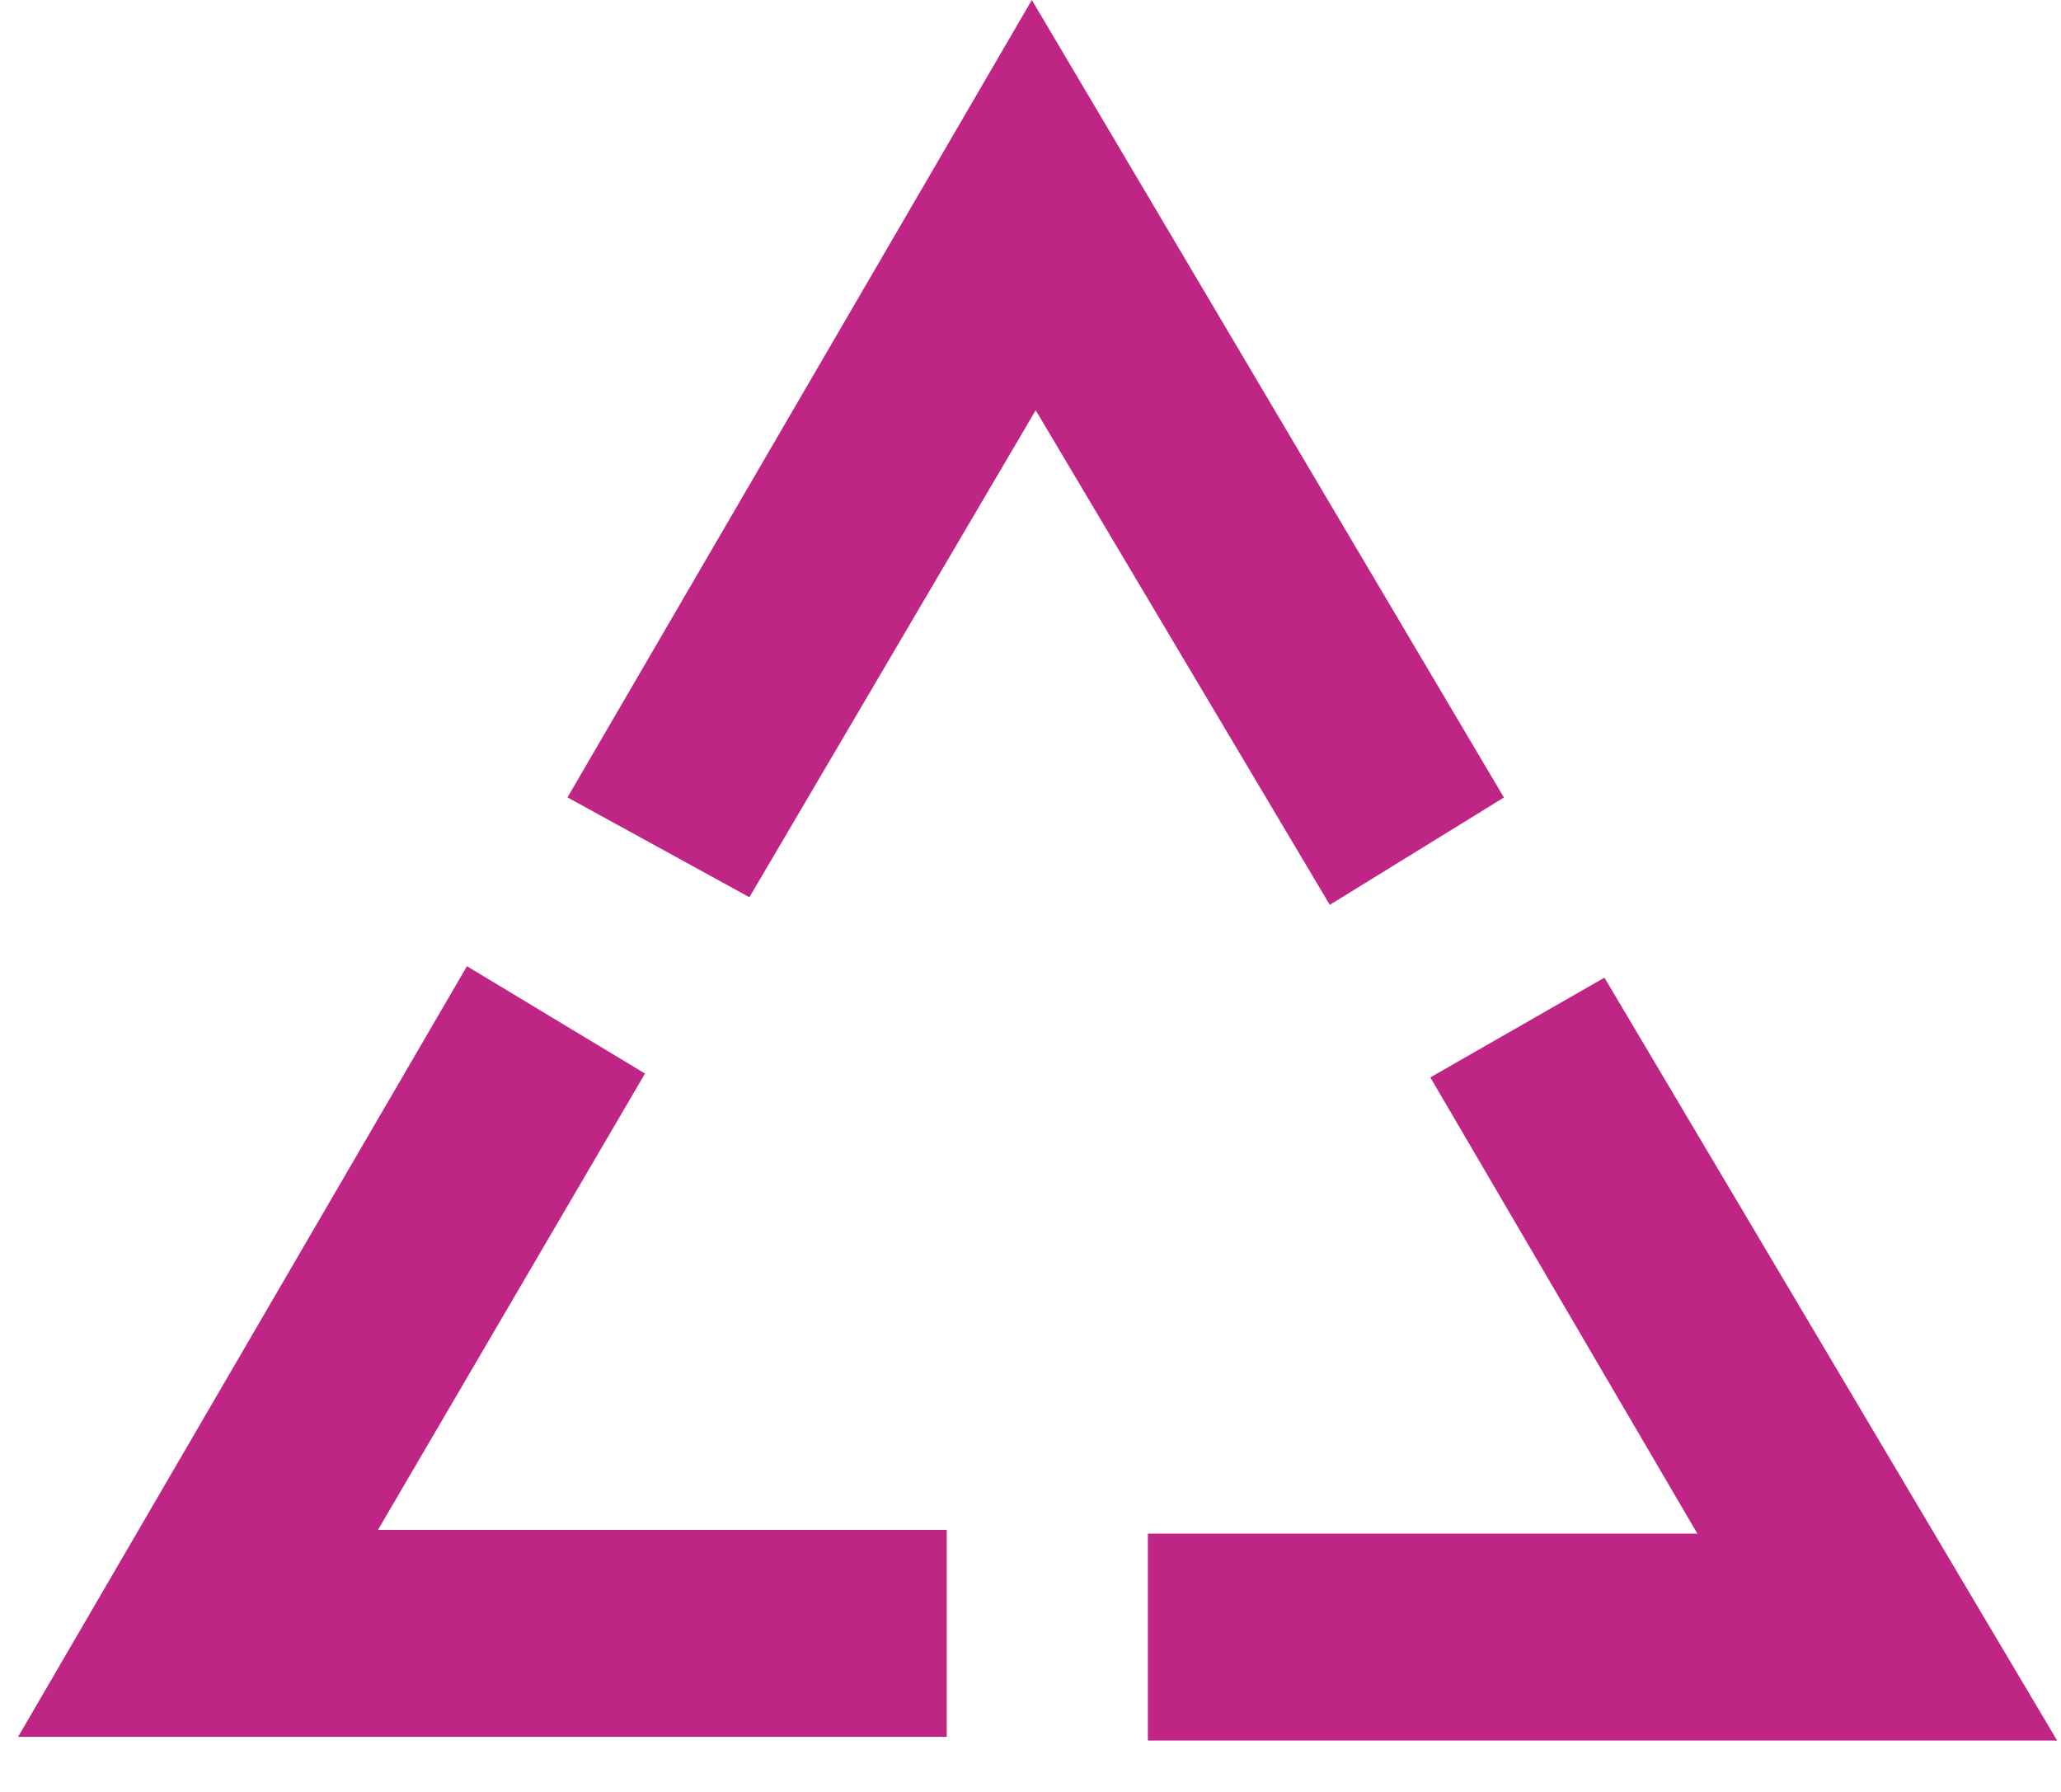
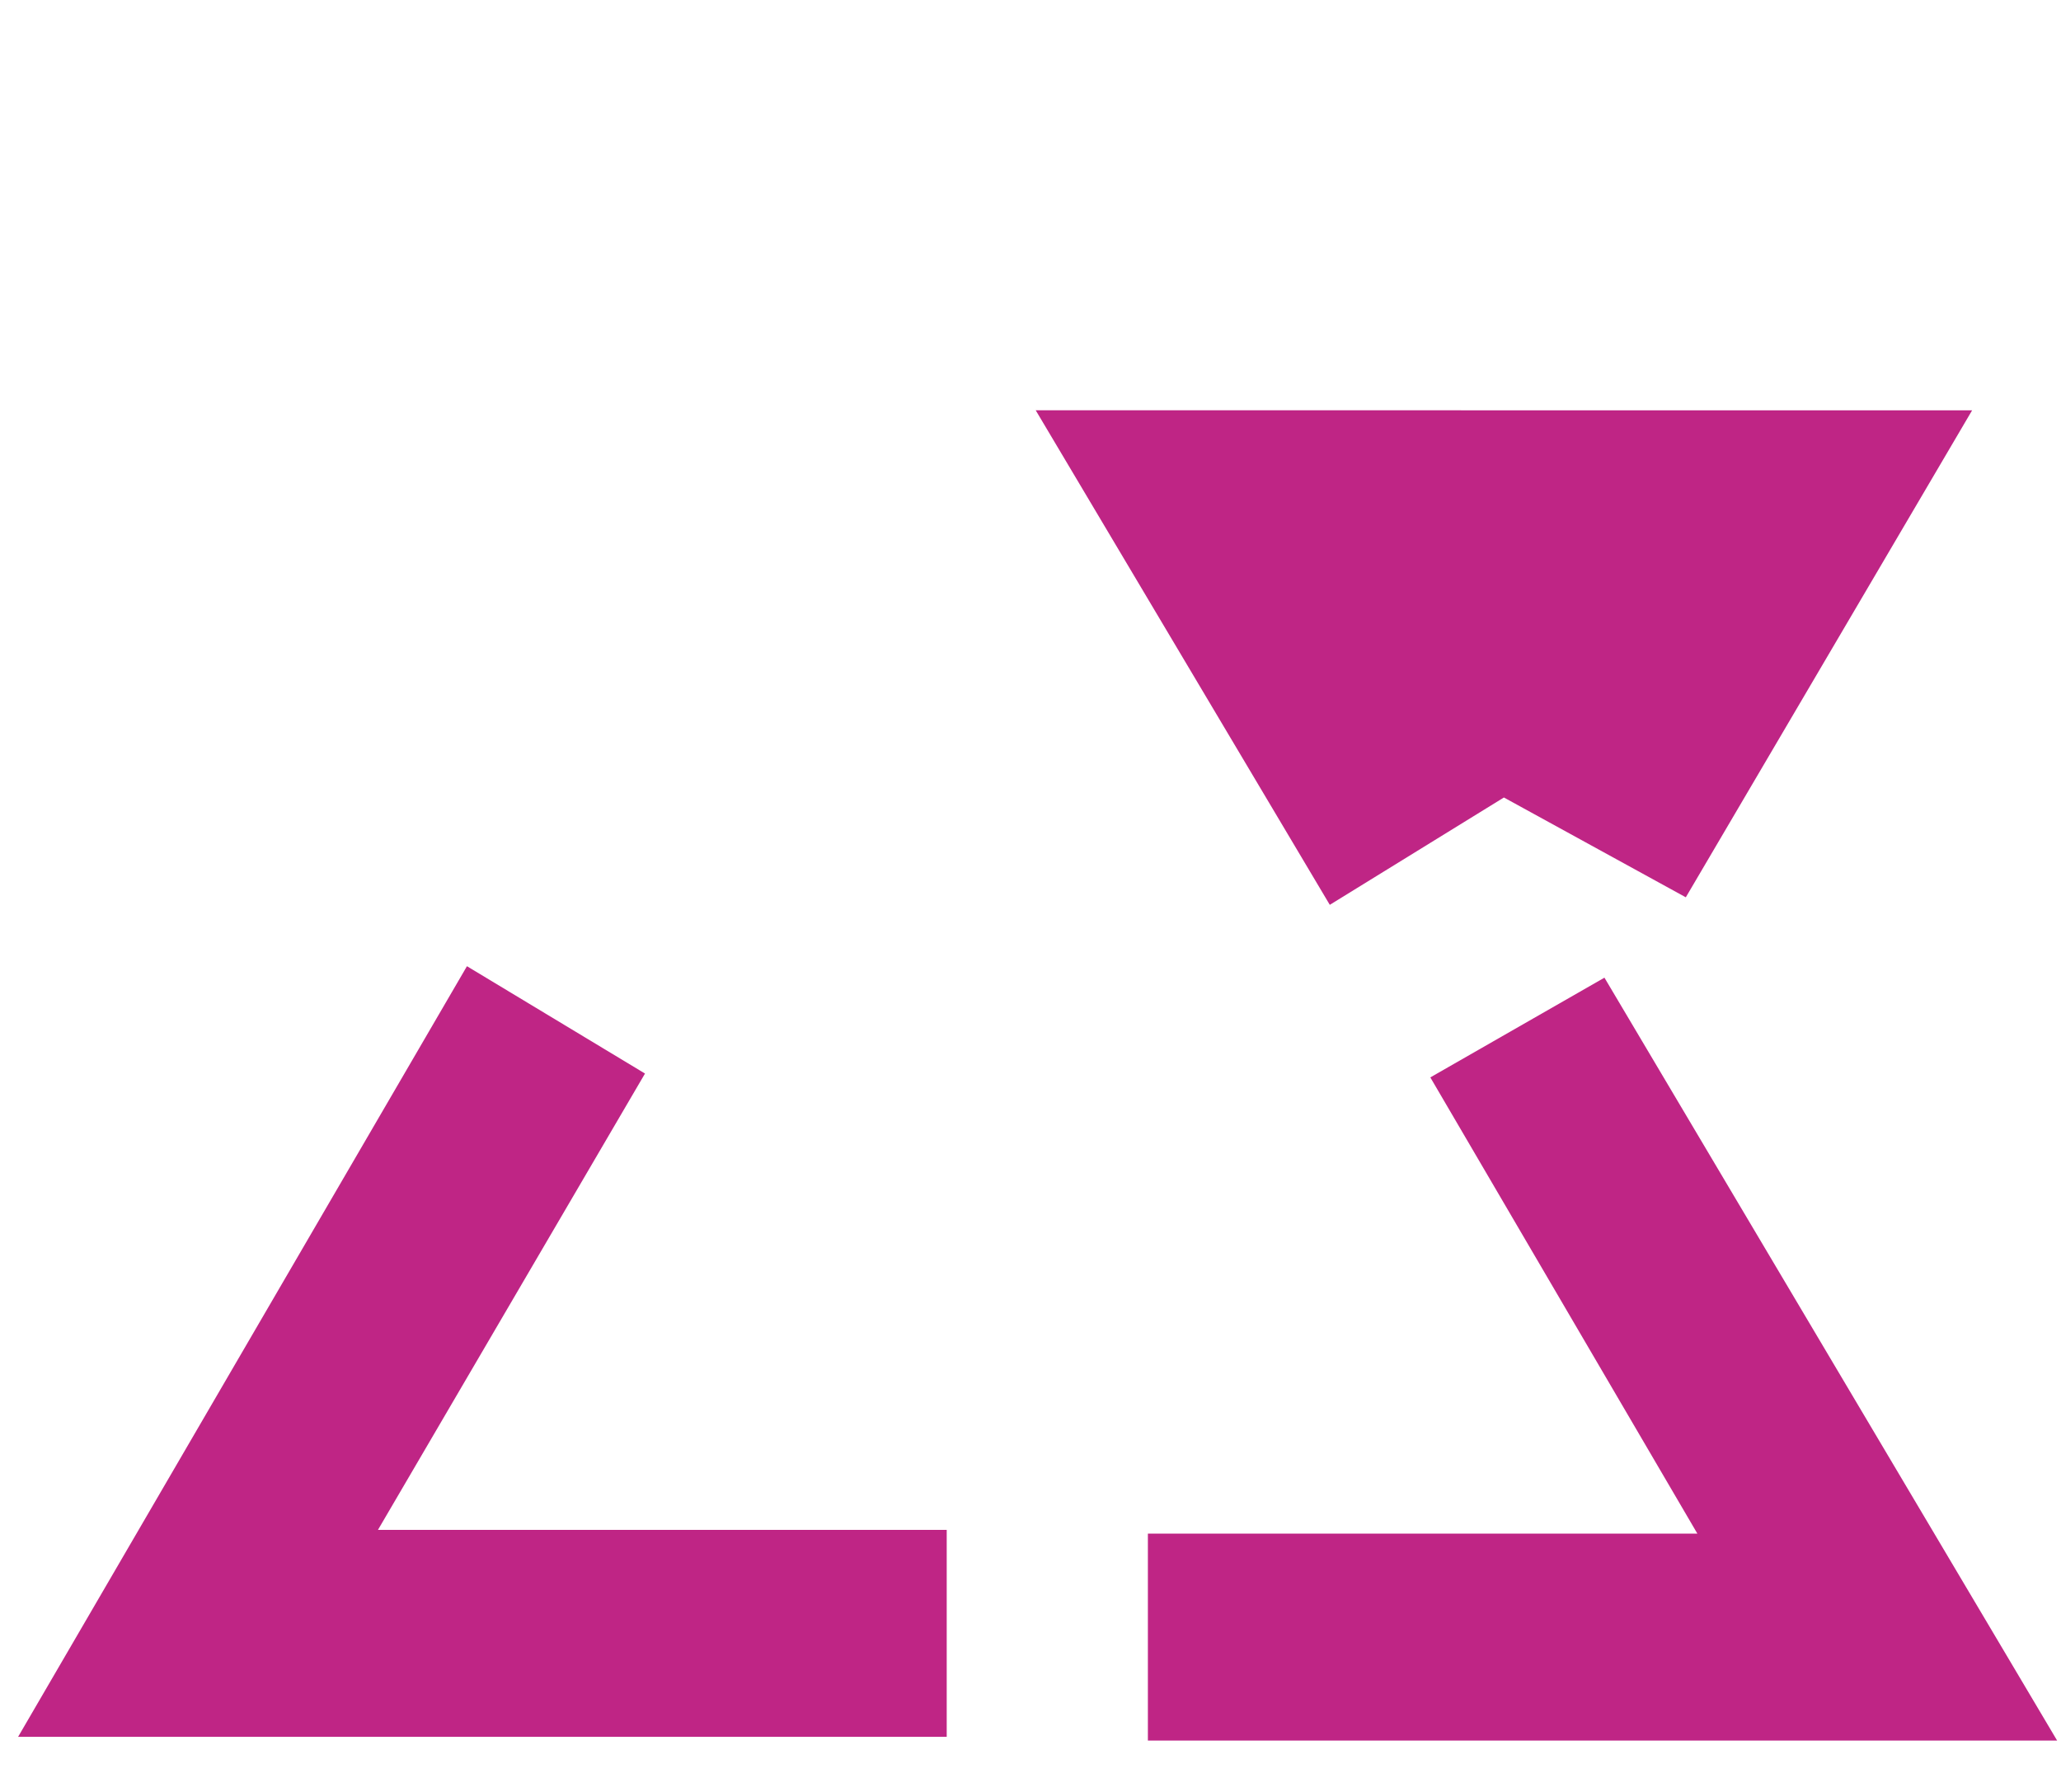
<svg xmlns="http://www.w3.org/2000/svg" width="23" height="20" fill="none">
-   <path d="m15.962 12.025 2.98 5.092H12.81v2.31h10.147l-5.052-8.515-1.943 1.113zM5.211 10.784.202 19.385h10.363v-2.31H4.218l2.98-5.093-1.987-1.198zm6.347-6.205 3.282 5.52 1.943-1.198L11.515 0 6.333 8.9l2.03 1.114 3.195-5.435z" fill="#BF2585" />
+   <path d="m15.962 12.025 2.98 5.092H12.81v2.31h10.147l-5.052-8.515-1.943 1.113zM5.211 10.784.202 19.385h10.363v-2.31H4.218l2.98-5.093-1.987-1.198zm6.347-6.205 3.282 5.52 1.943-1.198l2.03 1.114 3.195-5.435z" fill="#BF2585" />
</svg>